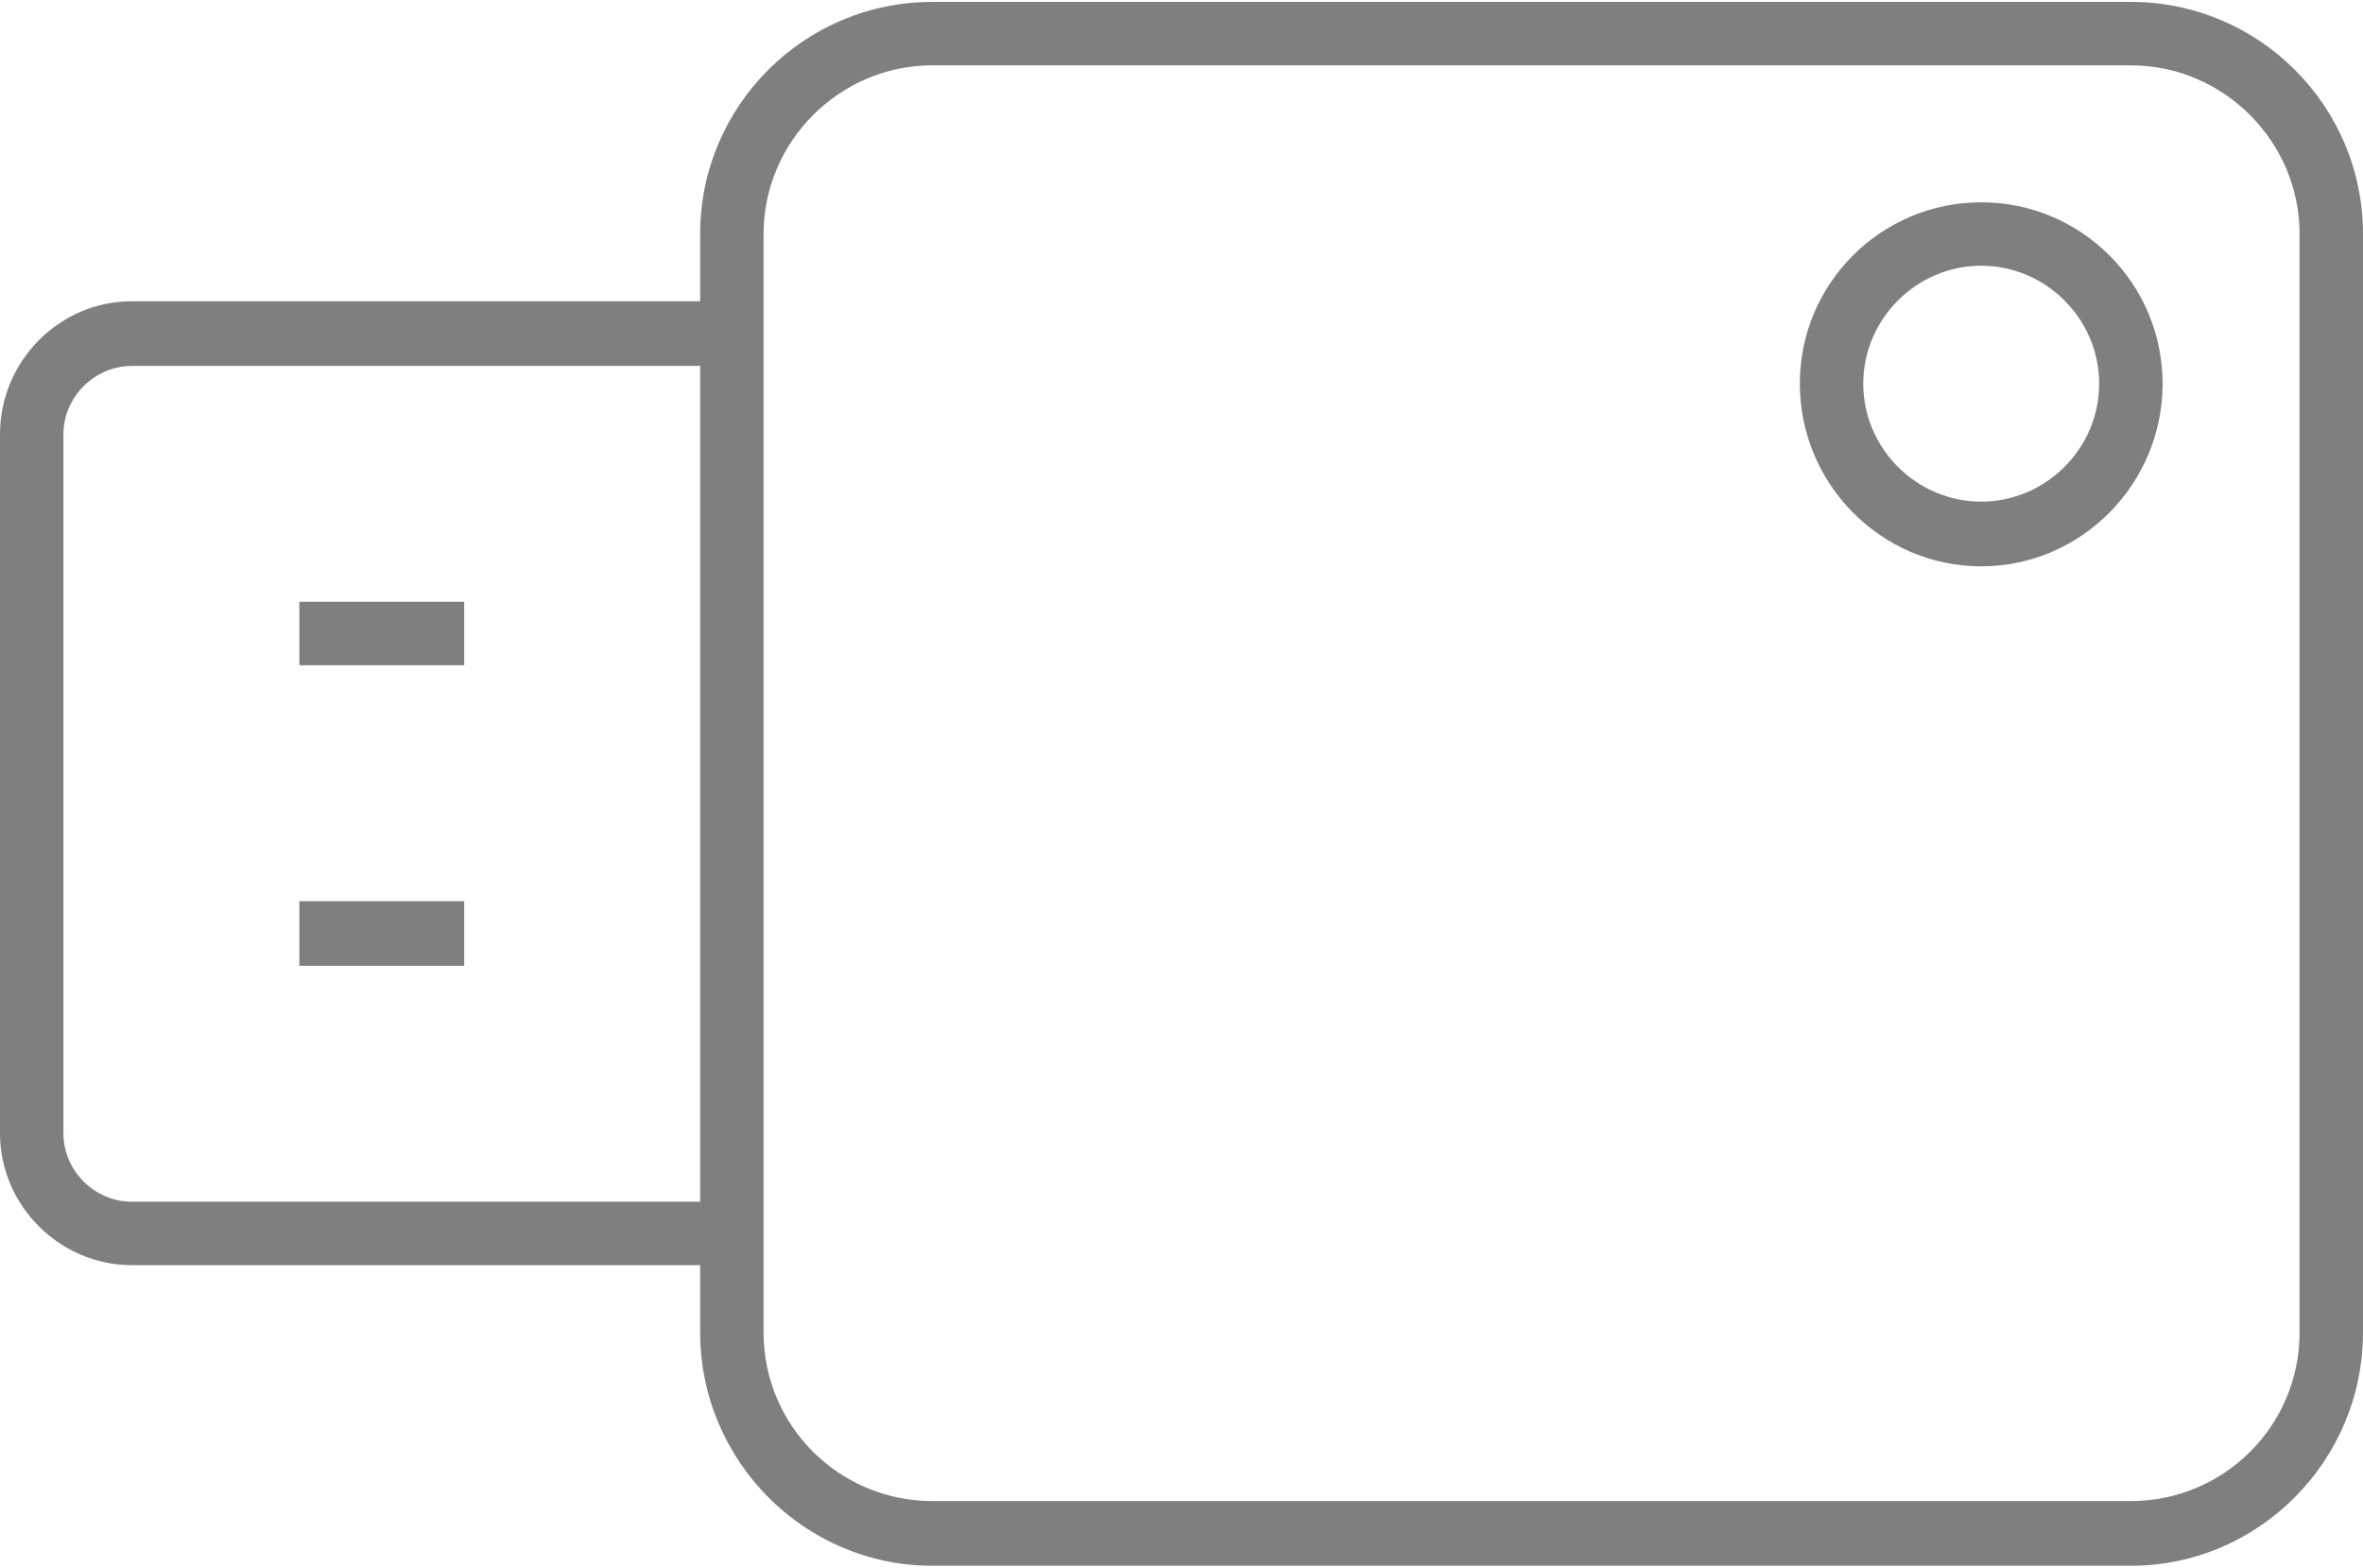
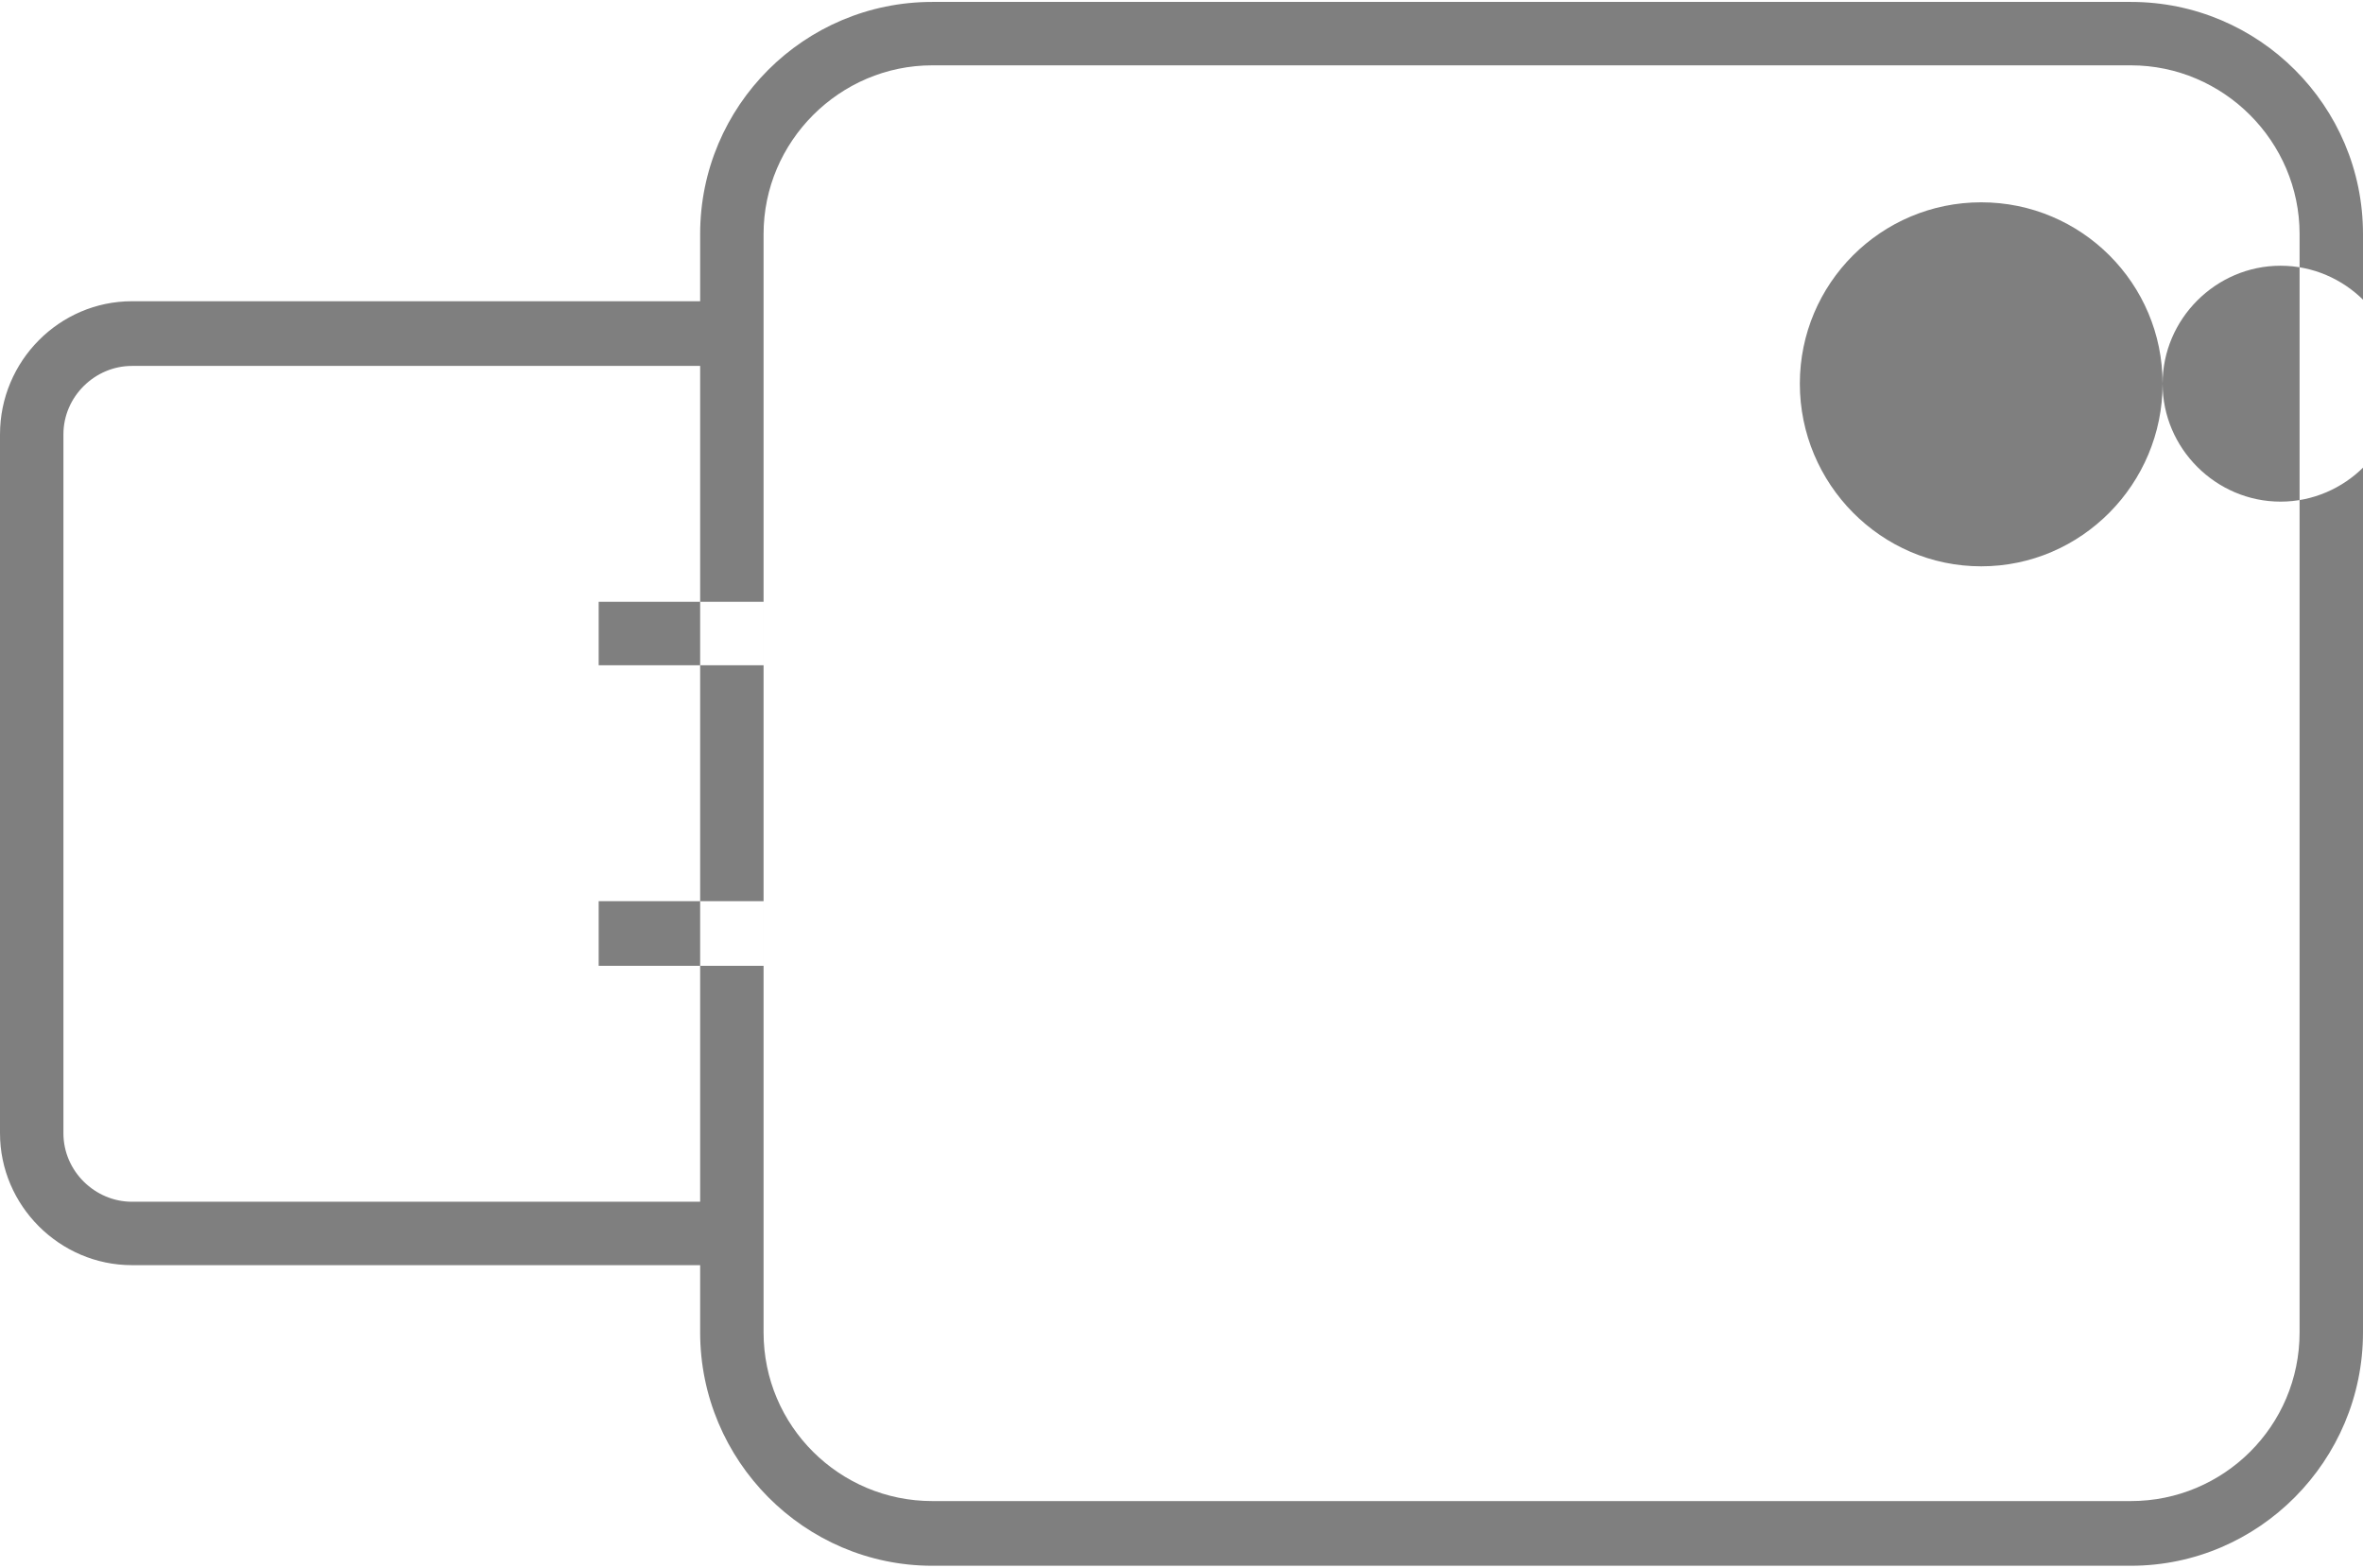
<svg xmlns="http://www.w3.org/2000/svg" xml:space="preserve" width="104px" height="69px" version="1.0" shape-rendering="geometricPrecision" text-rendering="geometricPrecision" image-rendering="optimizeQuality" fill-rule="evenodd" clip-rule="evenodd" viewBox="0 0 1863 1233">
  <g id="Слой_x0020_1">
-     <path fill="#7F7F7F" d="M552 996l0 53c0,101 82,184 183,184l945 0c101,0 183,-83 183,-184l0 -866c0,-101 -82,-183 -183,-183l-945 0c-101,0 -183,82 -183,183l0 53 -448 0c-57,0 -104,47 -104,105l0 551c0,57 47,104 104,104l448 0zm50 53l0 -866c0,-73 60,-133 133,-133l945 0c73,0 133,60 133,133l0 866c0,74 -60,133 -133,133l-945 0c-73,0 -133,-59 -133,-133zm-50 -103l-448 0c-29,0 -54,-24 -54,-54l0 -551c0,-30 25,-54 54,-54l448 0 0 659zm1153 -645c0,-79 -64,-143 -143,-143 -79,0 -143,64 -143,143 0,79 64,144 143,144 79,0 143,-65 143,-144zm-236 0c0,-51 42,-93 93,-93 51,0 93,42 93,93 0,51 -42,93 -93,93 -51,0 -93,-42 -93,-93zm-1103 222l0 -50 -130 0 0 50 130 0zm0 237l0 -51 -130 0 0 51 130 0z" />
+     <path fill="#7F7F7F" d="M552 996l0 53c0,101 82,184 183,184l945 0c101,0 183,-83 183,-184l0 -866c0,-101 -82,-183 -183,-183l-945 0c-101,0 -183,82 -183,183l0 53 -448 0c-57,0 -104,47 -104,105l0 551c0,57 47,104 104,104l448 0zm50 53l0 -866c0,-73 60,-133 133,-133l945 0c73,0 133,60 133,133l0 866c0,74 -60,133 -133,133l-945 0c-73,0 -133,-59 -133,-133zm-50 -103l-448 0c-29,0 -54,-24 -54,-54l0 -551c0,-30 25,-54 54,-54l448 0 0 659zm1153 -645c0,-79 -64,-143 -143,-143 -79,0 -143,64 -143,143 0,79 64,144 143,144 79,0 143,-65 143,-144zc0,-51 42,-93 93,-93 51,0 93,42 93,93 0,51 -42,93 -93,93 -51,0 -93,-42 -93,-93zm-1103 222l0 -50 -130 0 0 50 130 0zm0 237l0 -51 -130 0 0 51 130 0z" />
  </g>
</svg>